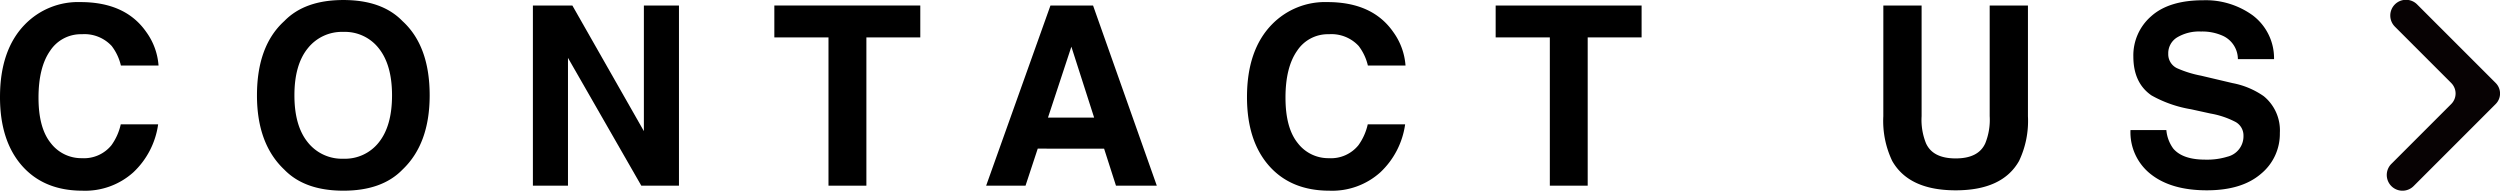
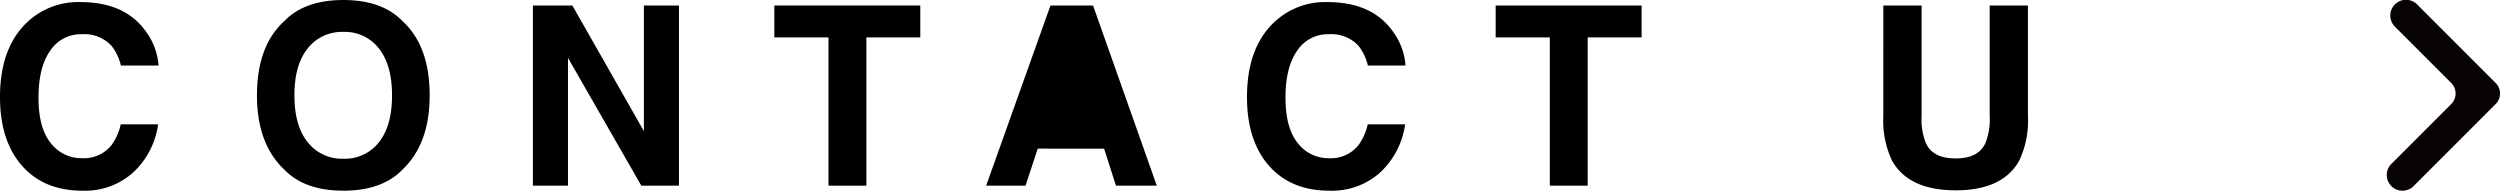
<svg xmlns="http://www.w3.org/2000/svg" width="394.575" height="30.095" viewBox="0 0 394.575 30.095">
  <g id="グループ_1504" data-name="グループ 1504" transform="translate(-423.739 -15936.617)">
    <g id="グループ_1503" data-name="グループ 1503" transform="translate(774.225 13048.729)">
      <path id="パス_2769" data-name="パス 2769" d="M-346.535,2891.842a11.708,11.708,0,0,1,8.742-3.511q7.1,0,10.382,4.708a10.25,10.25,0,0,1,1.947,5.305h-5.941a8.084,8.084,0,0,0-1.455-3.087,5.855,5.855,0,0,0-4.706-1.853,5.8,5.8,0,0,0-5.009,2.614q-1.832,2.615-1.833,7.4t1.934,7.166a6.06,6.06,0,0,0,4.916,2.383,5.569,5.569,0,0,0,4.661-2.045,8.976,8.976,0,0,0,1.471-3.3h5.9a12.807,12.807,0,0,1-3.9,7.563,11.359,11.359,0,0,1-8.044,2.914q-6.069,0-9.543-3.935-3.474-3.955-3.473-10.842Q-350.486,2895.873-346.535,2891.842Z" transform="translate(0 -0.114)" />
      <path id="パス_2770" data-name="パス 2770" d="M-272.8,2914.666q-3.221,3.318-9.318,3.318t-9.318-3.318q-4.322-4.071-4.321-11.729,0-7.814,4.321-11.729,3.221-3.318,9.318-3.318t9.318,3.318q4.3,3.916,4.3,11.729Q-268.5,2910.595-272.8,2914.666Zm-3.714-4.322q2.074-2.6,2.074-7.407,0-4.784-2.074-7.4a6.776,6.776,0,0,0-5.6-2.614,6.866,6.866,0,0,0-5.633,2.6q-2.1,2.6-2.1,7.408t2.1,7.407a6.867,6.867,0,0,0,5.633,2.6A6.787,6.787,0,0,0-276.513,2910.344Z" transform="translate(-14.171)" />
      <path id="パス_2771" data-name="パス 2771" d="M-236.993,2889.06h6.229l11.288,19.827V2889.06h5.537V2917.5h-5.941l-11.576-20.176V2917.5h-5.537Z" transform="translate(-29.386 -0.303)" />
      <path id="パス_2772" data-name="パス 2772" d="M-162.535,2889.06v5.035h-8.508v23.4h-5.981v-23.4h-8.546v-5.035Z" transform="translate(-42.701 -0.303)" />
-       <path id="パス_2773" data-name="パス 2773" d="M-130.312,2889.06h6.723l10.061,28.436h-6.444l-1.876-5.846H-132.32l-1.928,5.846h-6.215Zm-.391,17.69h7.283l-3.592-11.19Z" transform="translate(-54.38 -0.303)" />
+       <path id="パス_2773" data-name="パス 2773" d="M-130.312,2889.06h6.723l10.061,28.436h-6.444l-1.876-5.846H-132.32l-1.928,5.846h-6.215Zm-.391,17.69h7.283Z" transform="translate(-54.38 -0.303)" />
      <path id="パス_2774" data-name="パス 2774" d="M-80.958,2891.842a11.7,11.7,0,0,1,8.741-3.511q7.1,0,10.382,4.708a10.262,10.262,0,0,1,1.946,5.305h-5.941a8.1,8.1,0,0,0-1.455-3.087,5.855,5.855,0,0,0-4.706-1.853A5.8,5.8,0,0,0-77,2896.018q-1.834,2.615-1.833,7.4t1.934,7.166a6.062,6.062,0,0,0,4.916,2.383,5.567,5.567,0,0,0,4.661-2.045,8.975,8.975,0,0,0,1.473-3.3h5.9a12.8,12.8,0,0,1-3.9,7.563,11.357,11.357,0,0,1-8.044,2.914q-6.069,0-9.543-3.935-3.474-3.955-3.473-10.842Q-84.909,2895.873-80.958,2891.842Z" transform="translate(-68.764 -0.114)" />
      <path id="パス_2775" data-name="パス 2775" d="M-8.916,2889.06v5.035h-8.508v23.4H-23.4v-23.4H-31.95v-5.035Z" transform="translate(-82.476 -0.303)" />
      <path id="パス_2776" data-name="パス 2776" d="M50.617,2889.06h6.039v17.464a9.887,9.887,0,0,0,.691,4.279q1.077,2.392,4.69,2.391,3.595,0,4.671-2.391a9.871,9.871,0,0,0,.693-4.279V2889.06h6.038v17.479a14.668,14.668,0,0,1-1.405,7.06q-2.62,4.63-10,4.63t-10.014-4.63a14.658,14.658,0,0,1-1.407-7.06Z" transform="translate(-103.855 -0.303)" />
-       <path id="パス_2777" data-name="パス 2777" d="M108.91,2908.428a5.763,5.763,0,0,0,1.083,2.913q1.477,1.756,5.062,1.755a10.87,10.87,0,0,0,3.486-.463,3.309,3.309,0,0,0,2.541-3.3,2.432,2.432,0,0,0-1.244-2.18,13.514,13.514,0,0,0-3.948-1.331l-3.079-.675a19.149,19.149,0,0,1-6.235-2.18q-2.875-1.968-2.875-6.154a8.171,8.171,0,0,1,2.812-6.346q2.811-2.528,8.261-2.528a12.668,12.668,0,0,1,7.763,2.382,8.47,8.47,0,0,1,3.369,6.916H120.2a4.07,4.07,0,0,0-2.294-3.646,7.87,7.87,0,0,0-3.539-.714,6.735,6.735,0,0,0-3.758.926,2.93,2.93,0,0,0-1.4,2.586,2.438,2.438,0,0,0,1.384,2.276,17.2,17.2,0,0,0,3.778,1.177l4.99,1.177a12.68,12.68,0,0,1,4.919,2.064,6.959,6.959,0,0,1,2.543,5.807,8.157,8.157,0,0,1-3.013,6.472q-3.014,2.576-8.511,2.576-5.616,0-8.833-2.537a8.394,8.394,0,0,1-3.218-6.974Z" transform="translate(-117.48 -0.013)" />
    </g>
    <path id="パス_4637" data-name="パス 4637" d="M1393.244,3289.281l-2.923,2.924-5.846,5.846-.1.1a2.344,2.344,0,0,1-3.316,0l-.681-.682-7.866-7.866-.9-.9a2.48,2.48,0,0,0-3.508,3.508l1.754,1.754,7.014,7.015,4.19,4.189a2.345,2.345,0,0,0,3.316,0l3.6-3.6,5.846-5.847,2.923-2.922a2.481,2.481,0,1,0-3.509-3.507Z" transform="translate(-2487.534 17334.094) rotate(-90)" fill="#070203" />
  </g>
</svg>